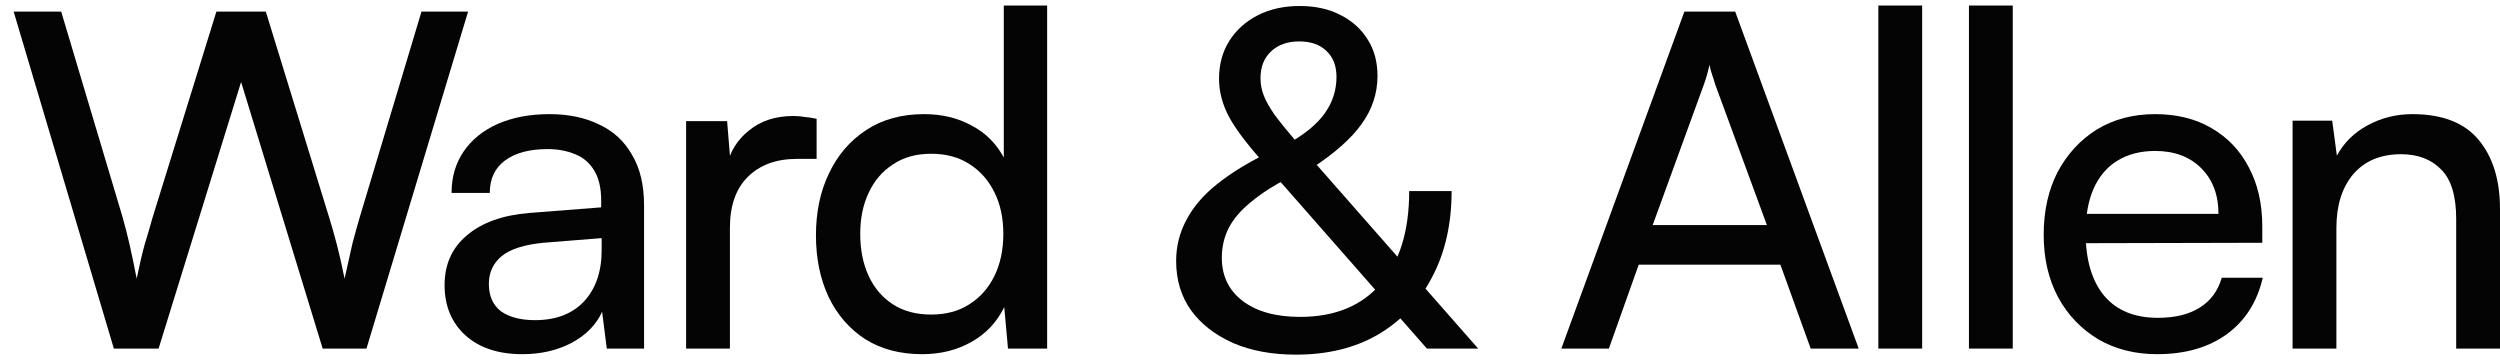
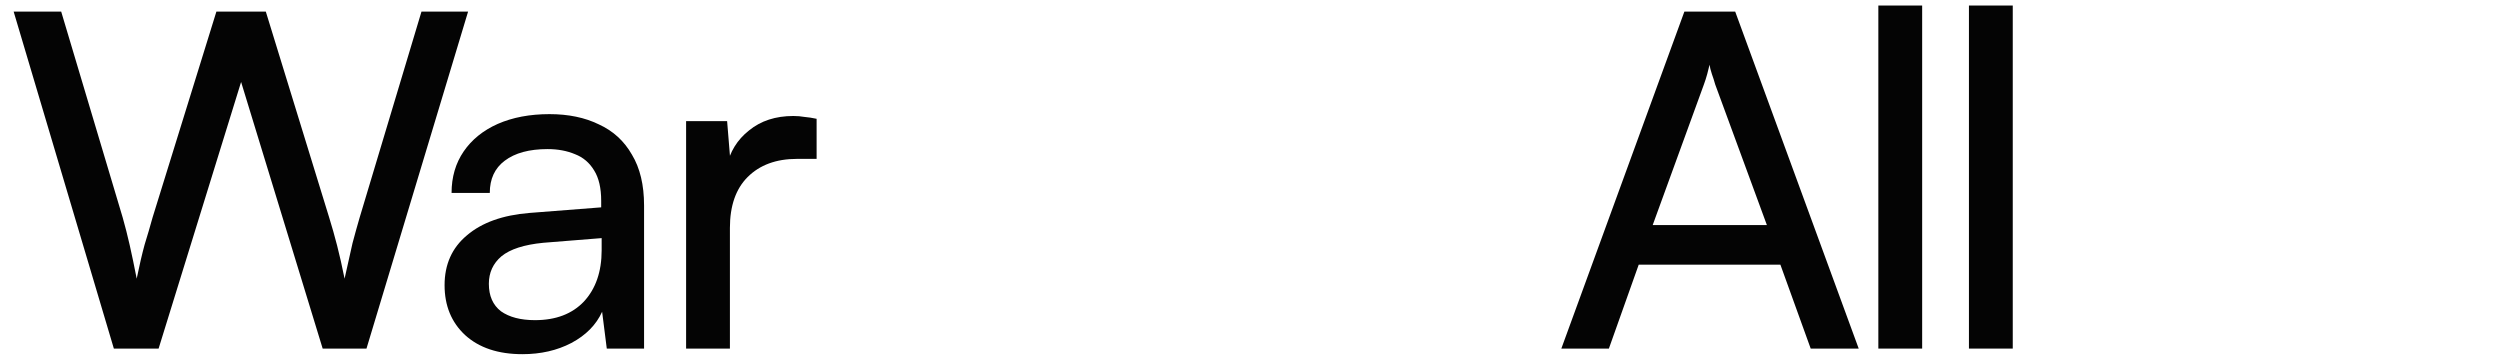
<svg xmlns="http://www.w3.org/2000/svg" width="118" height="17" viewBox="0 0 118 17" fill="none">
  <path d="M5.374 16.453L0.644 0.547H2.888L5.792 10.271C5.909 10.682 6.019 11.114 6.122 11.569C6.225 12.024 6.335 12.552 6.452 13.153C6.584 12.508 6.709 11.972 6.826 11.547C6.958 11.122 7.083 10.696 7.2 10.271L10.214 0.547H12.546L15.538 10.271C15.67 10.696 15.795 11.136 15.912 11.591C16.029 12.046 16.147 12.566 16.264 13.153C16.411 12.478 16.535 11.921 16.638 11.481C16.755 11.041 16.865 10.645 16.968 10.293L19.894 0.547H22.094L17.298 16.453H15.23L11.38 3.869L7.486 16.453H5.374Z" fill="#040404" />
  <path d="M24.658 16.717C23.514 16.717 22.612 16.416 21.952 15.815C21.307 15.214 20.984 14.429 20.984 13.461C20.984 12.478 21.336 11.694 22.04 11.107C22.744 10.506 23.727 10.154 24.988 10.051L28.376 9.787V9.479C28.376 8.878 28.266 8.401 28.046 8.049C27.826 7.682 27.525 7.426 27.144 7.279C26.763 7.118 26.33 7.037 25.846 7.037C24.981 7.037 24.306 7.22 23.822 7.587C23.353 7.939 23.118 8.445 23.118 9.105H21.314C21.314 8.357 21.505 7.704 21.886 7.147C22.267 6.59 22.803 6.157 23.492 5.849C24.196 5.541 25.01 5.387 25.934 5.387C26.829 5.387 27.606 5.548 28.266 5.871C28.941 6.179 29.461 6.656 29.828 7.301C30.209 7.932 30.4 8.731 30.4 9.699V16.453H28.64L28.42 14.715C28.141 15.331 27.657 15.822 26.968 16.189C26.293 16.541 25.523 16.717 24.658 16.717ZM25.252 15.111C26.235 15.111 27.005 14.818 27.562 14.231C28.119 13.63 28.398 12.823 28.398 11.811V11.239L25.648 11.459C24.739 11.547 24.079 11.76 23.668 12.097C23.272 12.434 23.074 12.867 23.074 13.395C23.074 13.967 23.265 14.4 23.646 14.693C24.042 14.972 24.577 15.111 25.252 15.111Z" fill="#040404" />
  <path d="M38.544 5.607V7.499H37.62C36.637 7.499 35.86 7.785 35.288 8.357C34.731 8.914 34.452 9.714 34.452 10.755V16.453H32.384V5.717H34.32L34.496 7.873H34.298C34.445 7.169 34.797 6.597 35.354 6.157C35.911 5.702 36.608 5.475 37.444 5.475C37.635 5.475 37.811 5.49 37.972 5.519C38.148 5.534 38.339 5.563 38.544 5.607Z" fill="#040404" />
-   <path d="M43.529 16.717C42.487 16.717 41.593 16.482 40.845 16.013C40.097 15.529 39.517 14.862 39.107 14.011C38.711 13.16 38.513 12.192 38.513 11.107C38.513 10.007 38.718 9.032 39.129 8.181C39.539 7.316 40.126 6.634 40.889 6.135C41.651 5.636 42.561 5.387 43.617 5.387C44.453 5.387 45.194 5.563 45.839 5.915C46.499 6.252 47.012 6.758 47.379 7.433V0.261H49.425V16.453H47.577L47.401 14.495C47.049 15.214 46.528 15.764 45.839 16.145C45.164 16.526 44.394 16.717 43.529 16.717ZM43.947 14.847C44.651 14.847 45.252 14.686 45.751 14.363C46.264 14.04 46.66 13.593 46.939 13.021C47.218 12.449 47.357 11.789 47.357 11.041C47.357 10.293 47.218 9.64 46.939 9.083C46.66 8.511 46.264 8.064 45.751 7.741C45.252 7.418 44.651 7.257 43.947 7.257C43.243 7.257 42.642 7.426 42.143 7.763C41.644 8.086 41.263 8.533 40.999 9.105C40.735 9.662 40.603 10.308 40.603 11.041C40.603 11.789 40.735 12.449 40.999 13.021C41.263 13.593 41.644 14.04 42.143 14.363C42.642 14.686 43.243 14.847 43.947 14.847Z" fill="#040404" />
-   <path d="M59.936 7.169L60.882 8.357C60.119 8.753 59.503 9.149 59.034 9.545C58.565 9.926 58.22 10.33 58 10.755C57.78 11.18 57.67 11.65 57.67 12.163C57.67 13.028 58 13.71 58.66 14.209C59.32 14.708 60.222 14.957 61.366 14.957C62.994 14.957 64.255 14.444 65.15 13.417C66.059 12.376 66.514 10.909 66.514 9.017H68.516C68.516 10.572 68.208 11.928 67.592 13.087C66.99 14.246 66.14 15.148 65.04 15.793C63.955 16.424 62.664 16.739 61.168 16.739C60.038 16.739 59.048 16.556 58.198 16.189C57.347 15.808 56.687 15.294 56.218 14.649C55.748 13.989 55.514 13.212 55.514 12.317C55.514 11.628 55.675 10.982 55.998 10.381C56.321 9.765 56.804 9.2 57.45 8.687C58.11 8.159 58.938 7.653 59.936 7.169ZM61.85 7.983L60.838 6.751C61.6 6.326 62.165 5.856 62.532 5.343C62.898 4.83 63.082 4.258 63.082 3.627C63.082 3.114 62.928 2.71 62.62 2.417C62.312 2.109 61.879 1.955 61.322 1.955C60.764 1.955 60.317 2.116 59.98 2.439C59.657 2.747 59.496 3.165 59.496 3.693C59.496 3.972 59.547 4.243 59.65 4.507C59.752 4.771 59.921 5.072 60.156 5.409C60.405 5.746 60.742 6.164 61.168 6.663L69.77 16.453H67.35L59.562 7.587C58.828 6.766 58.308 6.069 58 5.497C57.692 4.91 57.538 4.316 57.538 3.715C57.538 3.04 57.699 2.446 58.022 1.933C58.344 1.42 58.792 1.016 59.364 0.723C59.936 0.43 60.596 0.283 61.344 0.283C62.077 0.283 62.715 0.422 63.258 0.701C63.815 0.98 64.248 1.368 64.556 1.867C64.864 2.351 65.018 2.923 65.018 3.583C65.018 4.404 64.769 5.16 64.27 5.849C63.786 6.538 62.979 7.25 61.85 7.983Z" fill="#040404" />
  <path d="M75.939 16.453H73.695L79.503 0.547H81.901L87.731 16.453H85.465L84.035 12.493H77.347L75.939 16.453ZM80.427 3.979L78.007 10.623H83.397L80.955 3.979C80.911 3.818 80.86 3.656 80.801 3.495C80.743 3.319 80.706 3.172 80.691 3.055C80.662 3.172 80.625 3.319 80.581 3.495C80.537 3.656 80.486 3.818 80.427 3.979Z" fill="#040404" />
  <path d="M90.726 16.453H88.658V0.261H90.726V16.453Z" fill="#040404" />
  <path d="M95.002 16.453H92.934V0.261H95.002V16.453Z" fill="#040404" />
-   <path d="M101.808 16.717C100.767 16.717 99.843 16.482 99.036 16.013C98.23 15.529 97.599 14.869 97.144 14.033C96.689 13.182 96.462 12.2 96.462 11.085C96.462 9.956 96.682 8.966 97.122 8.115C97.577 7.264 98.193 6.597 98.97 6.113C99.762 5.629 100.679 5.387 101.72 5.387C102.747 5.387 103.634 5.607 104.382 6.047C105.145 6.487 105.731 7.103 106.142 7.895C106.567 8.687 106.78 9.618 106.78 10.689V11.459L97.562 11.481L97.606 10.095H104.712C104.712 9.2 104.441 8.482 103.898 7.939C103.355 7.396 102.63 7.125 101.72 7.125C101.031 7.125 100.437 7.279 99.938 7.587C99.454 7.88 99.08 8.32 98.816 8.907C98.567 9.479 98.442 10.168 98.442 10.975C98.442 12.266 98.736 13.263 99.322 13.967C99.909 14.656 100.752 15.001 101.852 15.001C102.659 15.001 103.319 14.84 103.832 14.517C104.346 14.194 104.69 13.725 104.866 13.109H106.802C106.538 14.253 105.974 15.14 105.108 15.771C104.243 16.402 103.143 16.717 101.808 16.717Z" fill="#040404" />
-   <path d="M110.278 16.453H108.21V5.695H110.08L110.3 7.345C110.637 6.729 111.121 6.252 111.752 5.915C112.397 5.563 113.101 5.387 113.864 5.387C115.272 5.387 116.313 5.79 116.988 6.597C117.663 7.404 118 8.496 118 9.875V16.453H115.932V10.337C115.932 9.252 115.697 8.474 115.228 8.005C114.759 7.521 114.128 7.279 113.336 7.279C112.368 7.279 111.613 7.594 111.07 8.225C110.542 8.856 110.278 9.699 110.278 10.755V16.453Z" fill="#040404" />
</svg>